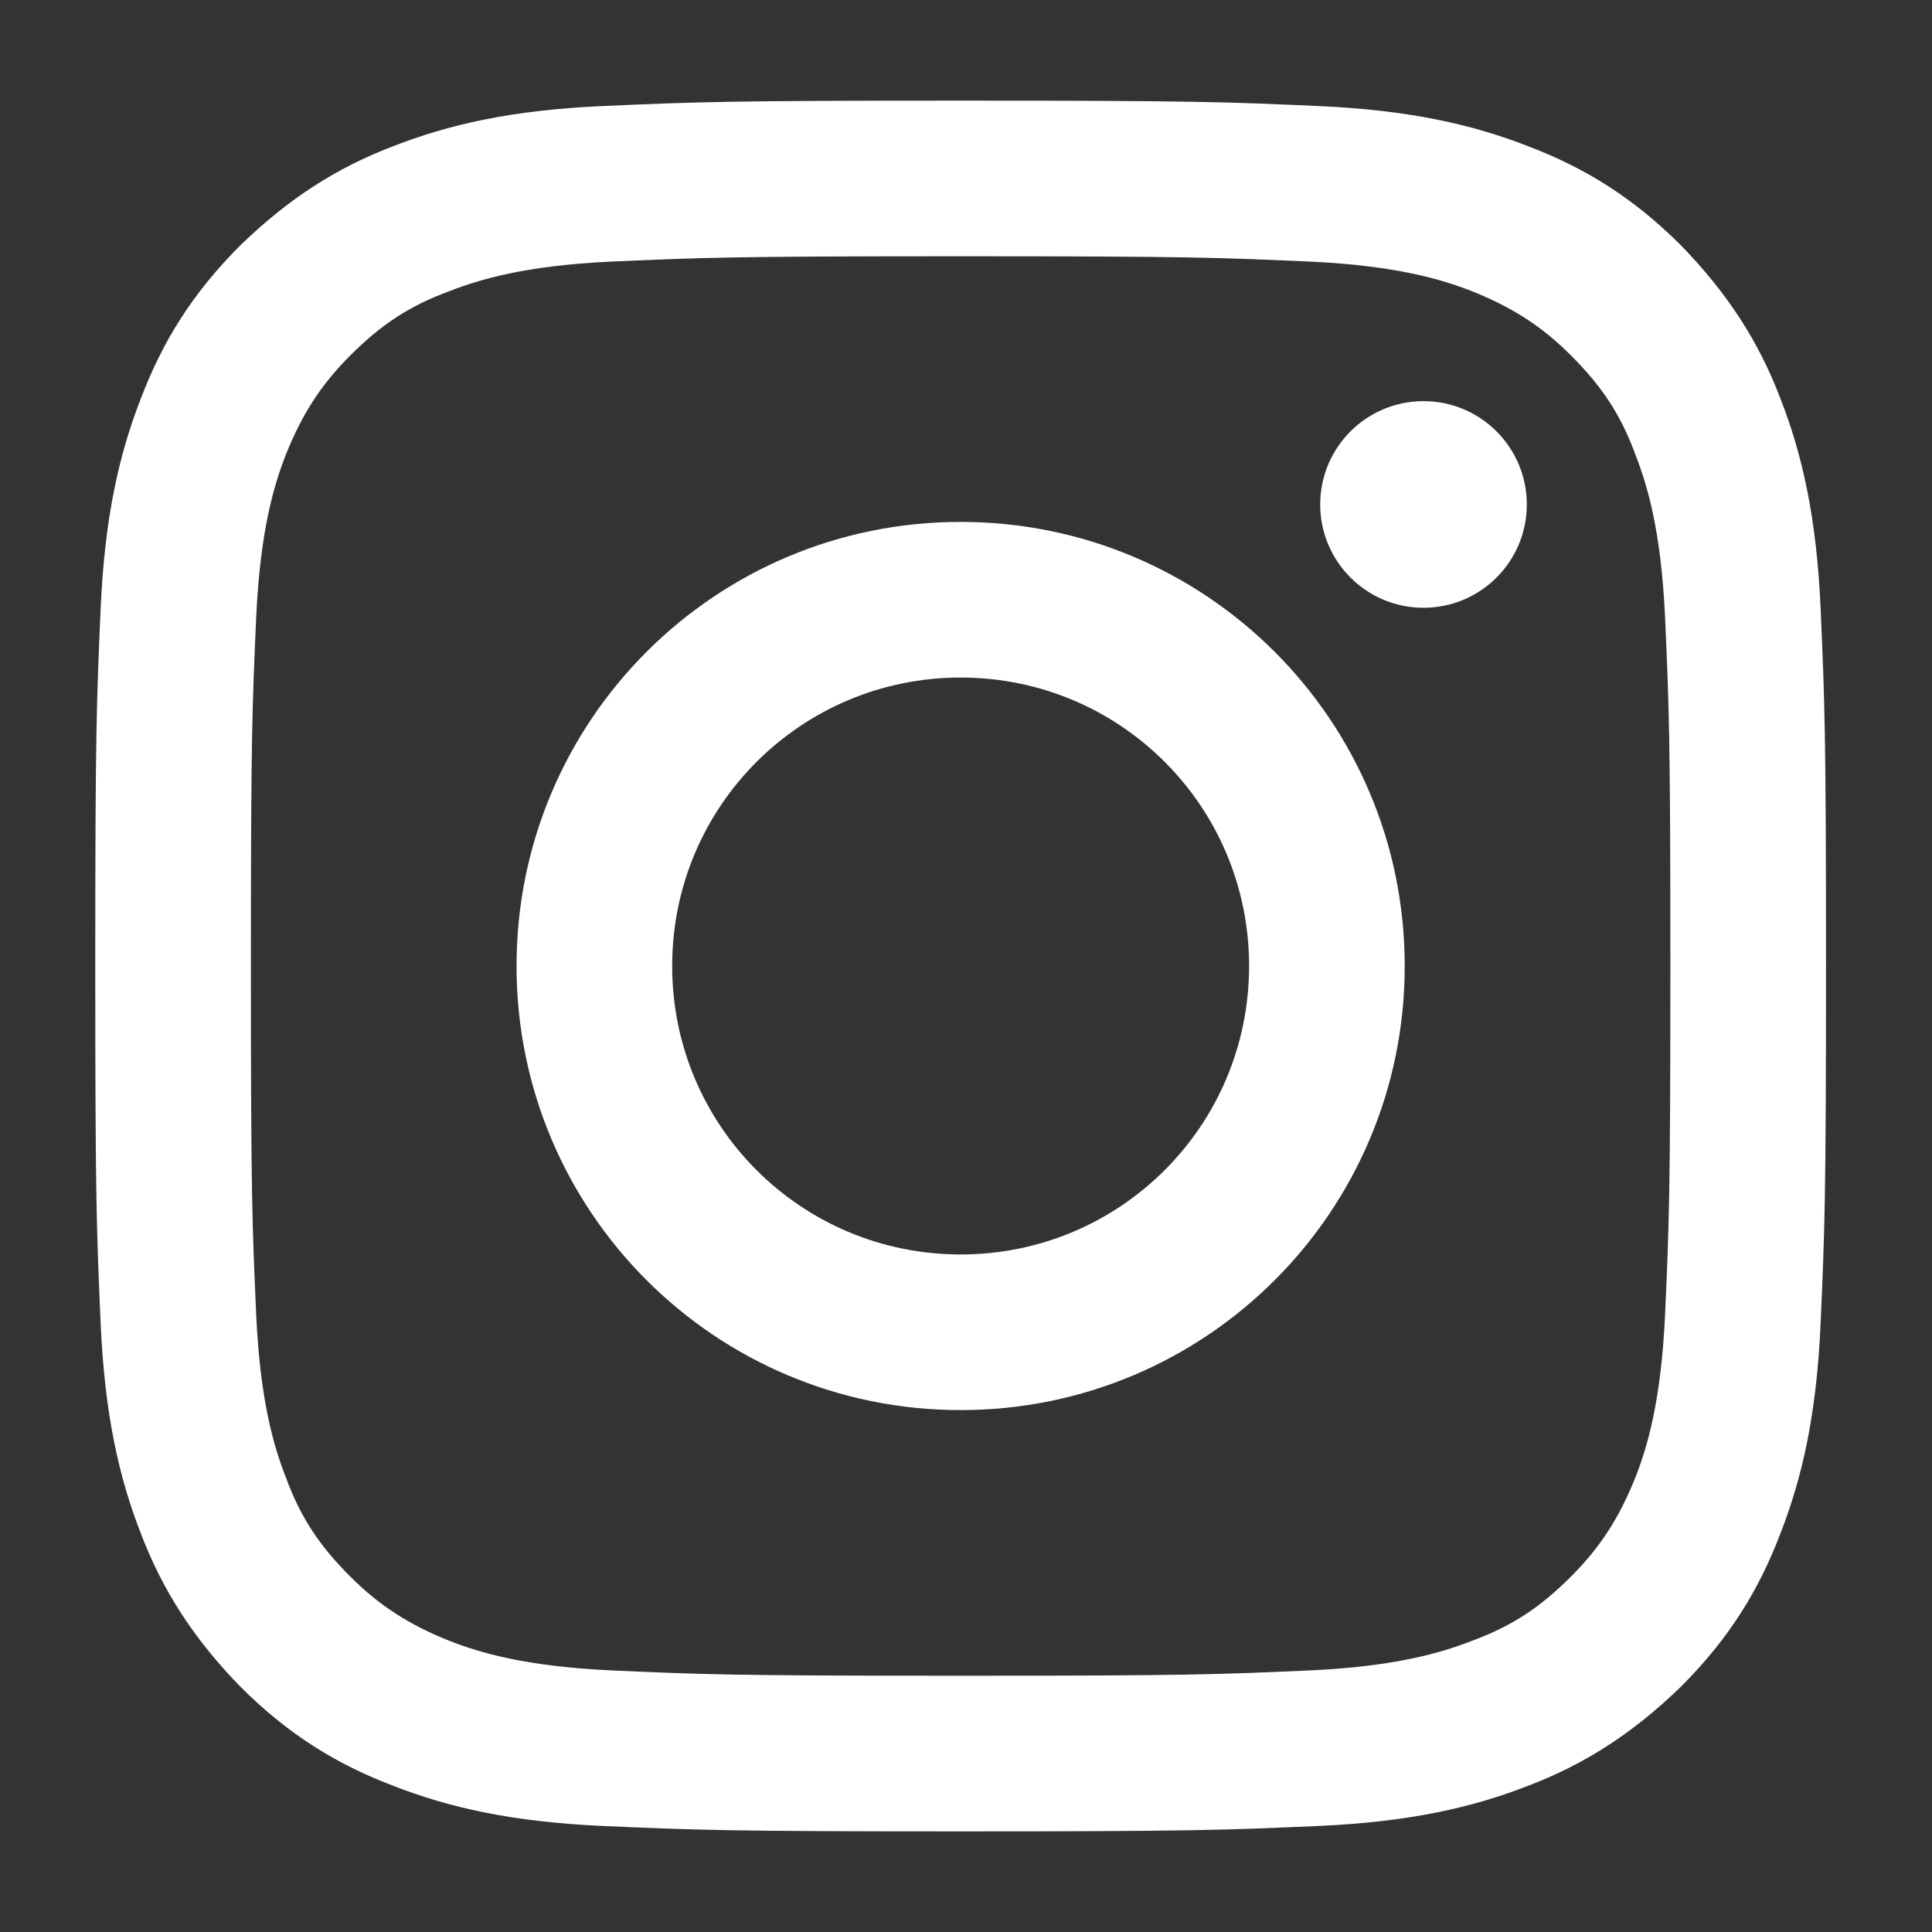
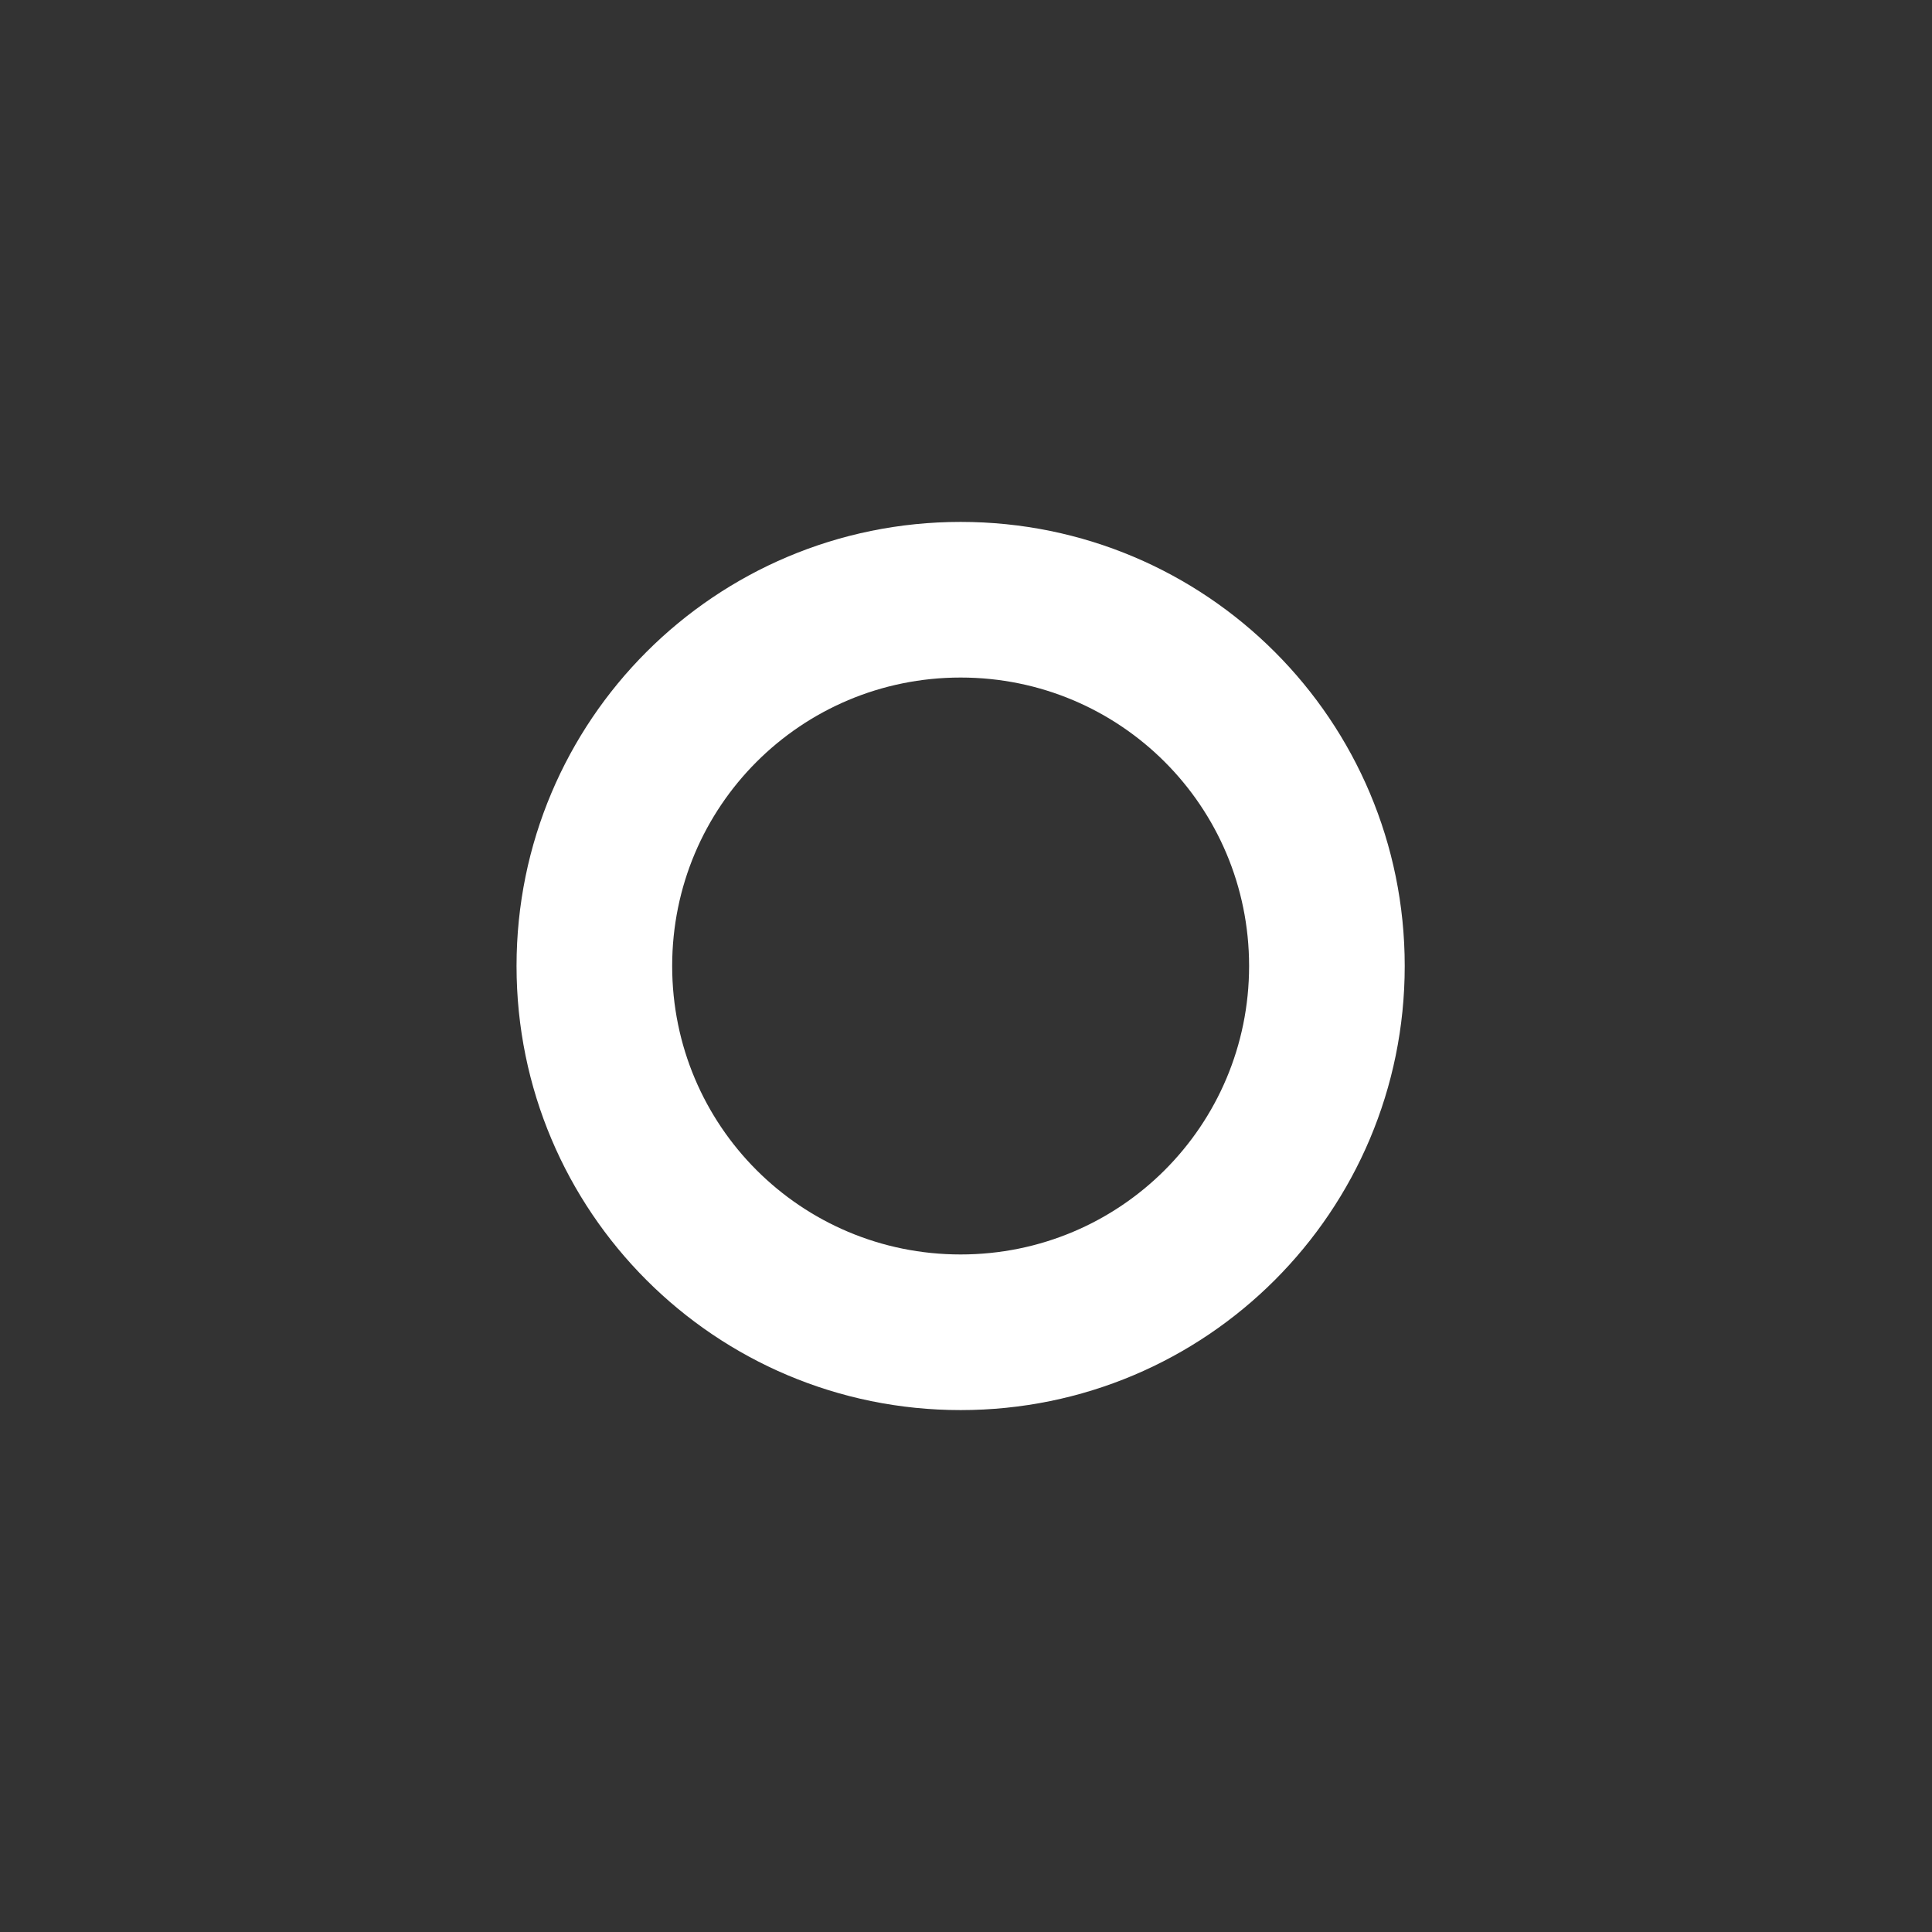
<svg xmlns="http://www.w3.org/2000/svg" version="1.1" id="Layer_1" x="0px" y="0px" viewBox="0 0 144 144" style="enable-background:new 0 0 144 144;" xml:space="preserve">
  <rect x="0" y="0" width="144" height="144" fill="#333333" stroke="none" />
  <style type="text/css">
	.st0{fill:#FFFFFF;}
</style>
  <g>
-     <path class="st0" d="M71.6,19.1c17.2,0,19.3,0.1,26.1,0.4c6.3,0.3,9.7,1.3,12,2.2c3,1.2,5.2,2.6,7.4,4.8c2.3,2.3,3.7,4.4,4.8,7.4   c0.9,2.3,1.9,5.7,2.2,12c0.3,6.8,0.4,8.8,0.4,26.1s-0.1,19.3-0.4,26.1c-0.3,6.3-1.3,9.7-2.2,12c-1.2,3-2.6,5.2-4.8,7.4   c-2.3,2.3-4.4,3.7-7.4,4.8c-2.3,0.9-5.7,1.9-12,2.2c-6.8,0.3-8.8,0.4-26.1,0.4s-19.3-0.1-26.1-0.4c-6.3-0.3-9.7-1.3-12-2.2   c-3-1.2-5.2-2.6-7.4-4.8c-2.3-2.3-3.7-4.4-4.8-7.4c-0.9-2.3-1.9-5.7-2.2-12c-0.3-6.8-0.4-8.8-0.4-26.1s0.1-19.3,0.4-26.1   c0.3-6.3,1.3-9.7,2.2-12c1.2-3,2.6-5.2,4.8-7.4c2.3-2.3,4.4-3.7,7.4-4.8c2.3-0.9,5.7-1.9,12-2.2C52.4,19.2,54.4,19.1,71.6,19.1    M71.6,7.5C54.1,7.5,51.9,7.6,45,7.9c-6.9,0.3-11.6,1.4-15.7,3c-4.2,1.6-7.8,3.9-11.4,7.4c-3.6,3.6-5.8,7.2-7.4,11.4   c-1.6,4.1-2.7,8.8-3,15.7C7.2,52.3,7.1,54.5,7.1,72c0,17.5,0.1,19.7,0.4,26.6c0.3,6.9,1.4,11.6,3,15.7c1.6,4.2,3.9,7.8,7.4,11.4   c3.6,3.6,7.2,5.8,11.4,7.4c4.1,1.6,8.8,2.7,15.7,3c6.9,0.3,9.1,0.4,26.6,0.4s19.7-0.1,26.6-0.4c6.9-0.3,11.6-1.4,15.7-3   c4.2-1.6,7.8-3.9,11.4-7.4c3.6-3.6,5.8-7.2,7.4-11.4c1.6-4.1,2.7-8.8,3-15.7c0.3-6.9,0.4-9.1,0.4-26.6s-0.1-19.7-0.4-26.6   c-0.3-6.9-1.4-11.6-3-15.7c-1.6-4.2-3.9-7.8-7.4-11.4c-3.6-3.6-7.2-5.8-11.4-7.4c-4.1-1.6-8.8-2.7-15.7-3   C91.4,7.6,89.2,7.5,71.6,7.5L71.6,7.5z" />
    <path class="st0" d="M71.6,38.9c-18.3,0-33.1,14.8-33.1,33.1s14.8,33.1,33.1,33.1s33.1-14.8,33.1-33.1S89.9,38.9,71.6,38.9z    M71.6,93.5c-11.9,0-21.5-9.6-21.5-21.5s9.6-21.5,21.5-21.5S93.1,60.1,93.1,72S83.5,93.5,71.6,93.5z" />
-     <circle class="st0" cx="106.1" cy="37.6" r="7.7" />
  </g>
</svg>